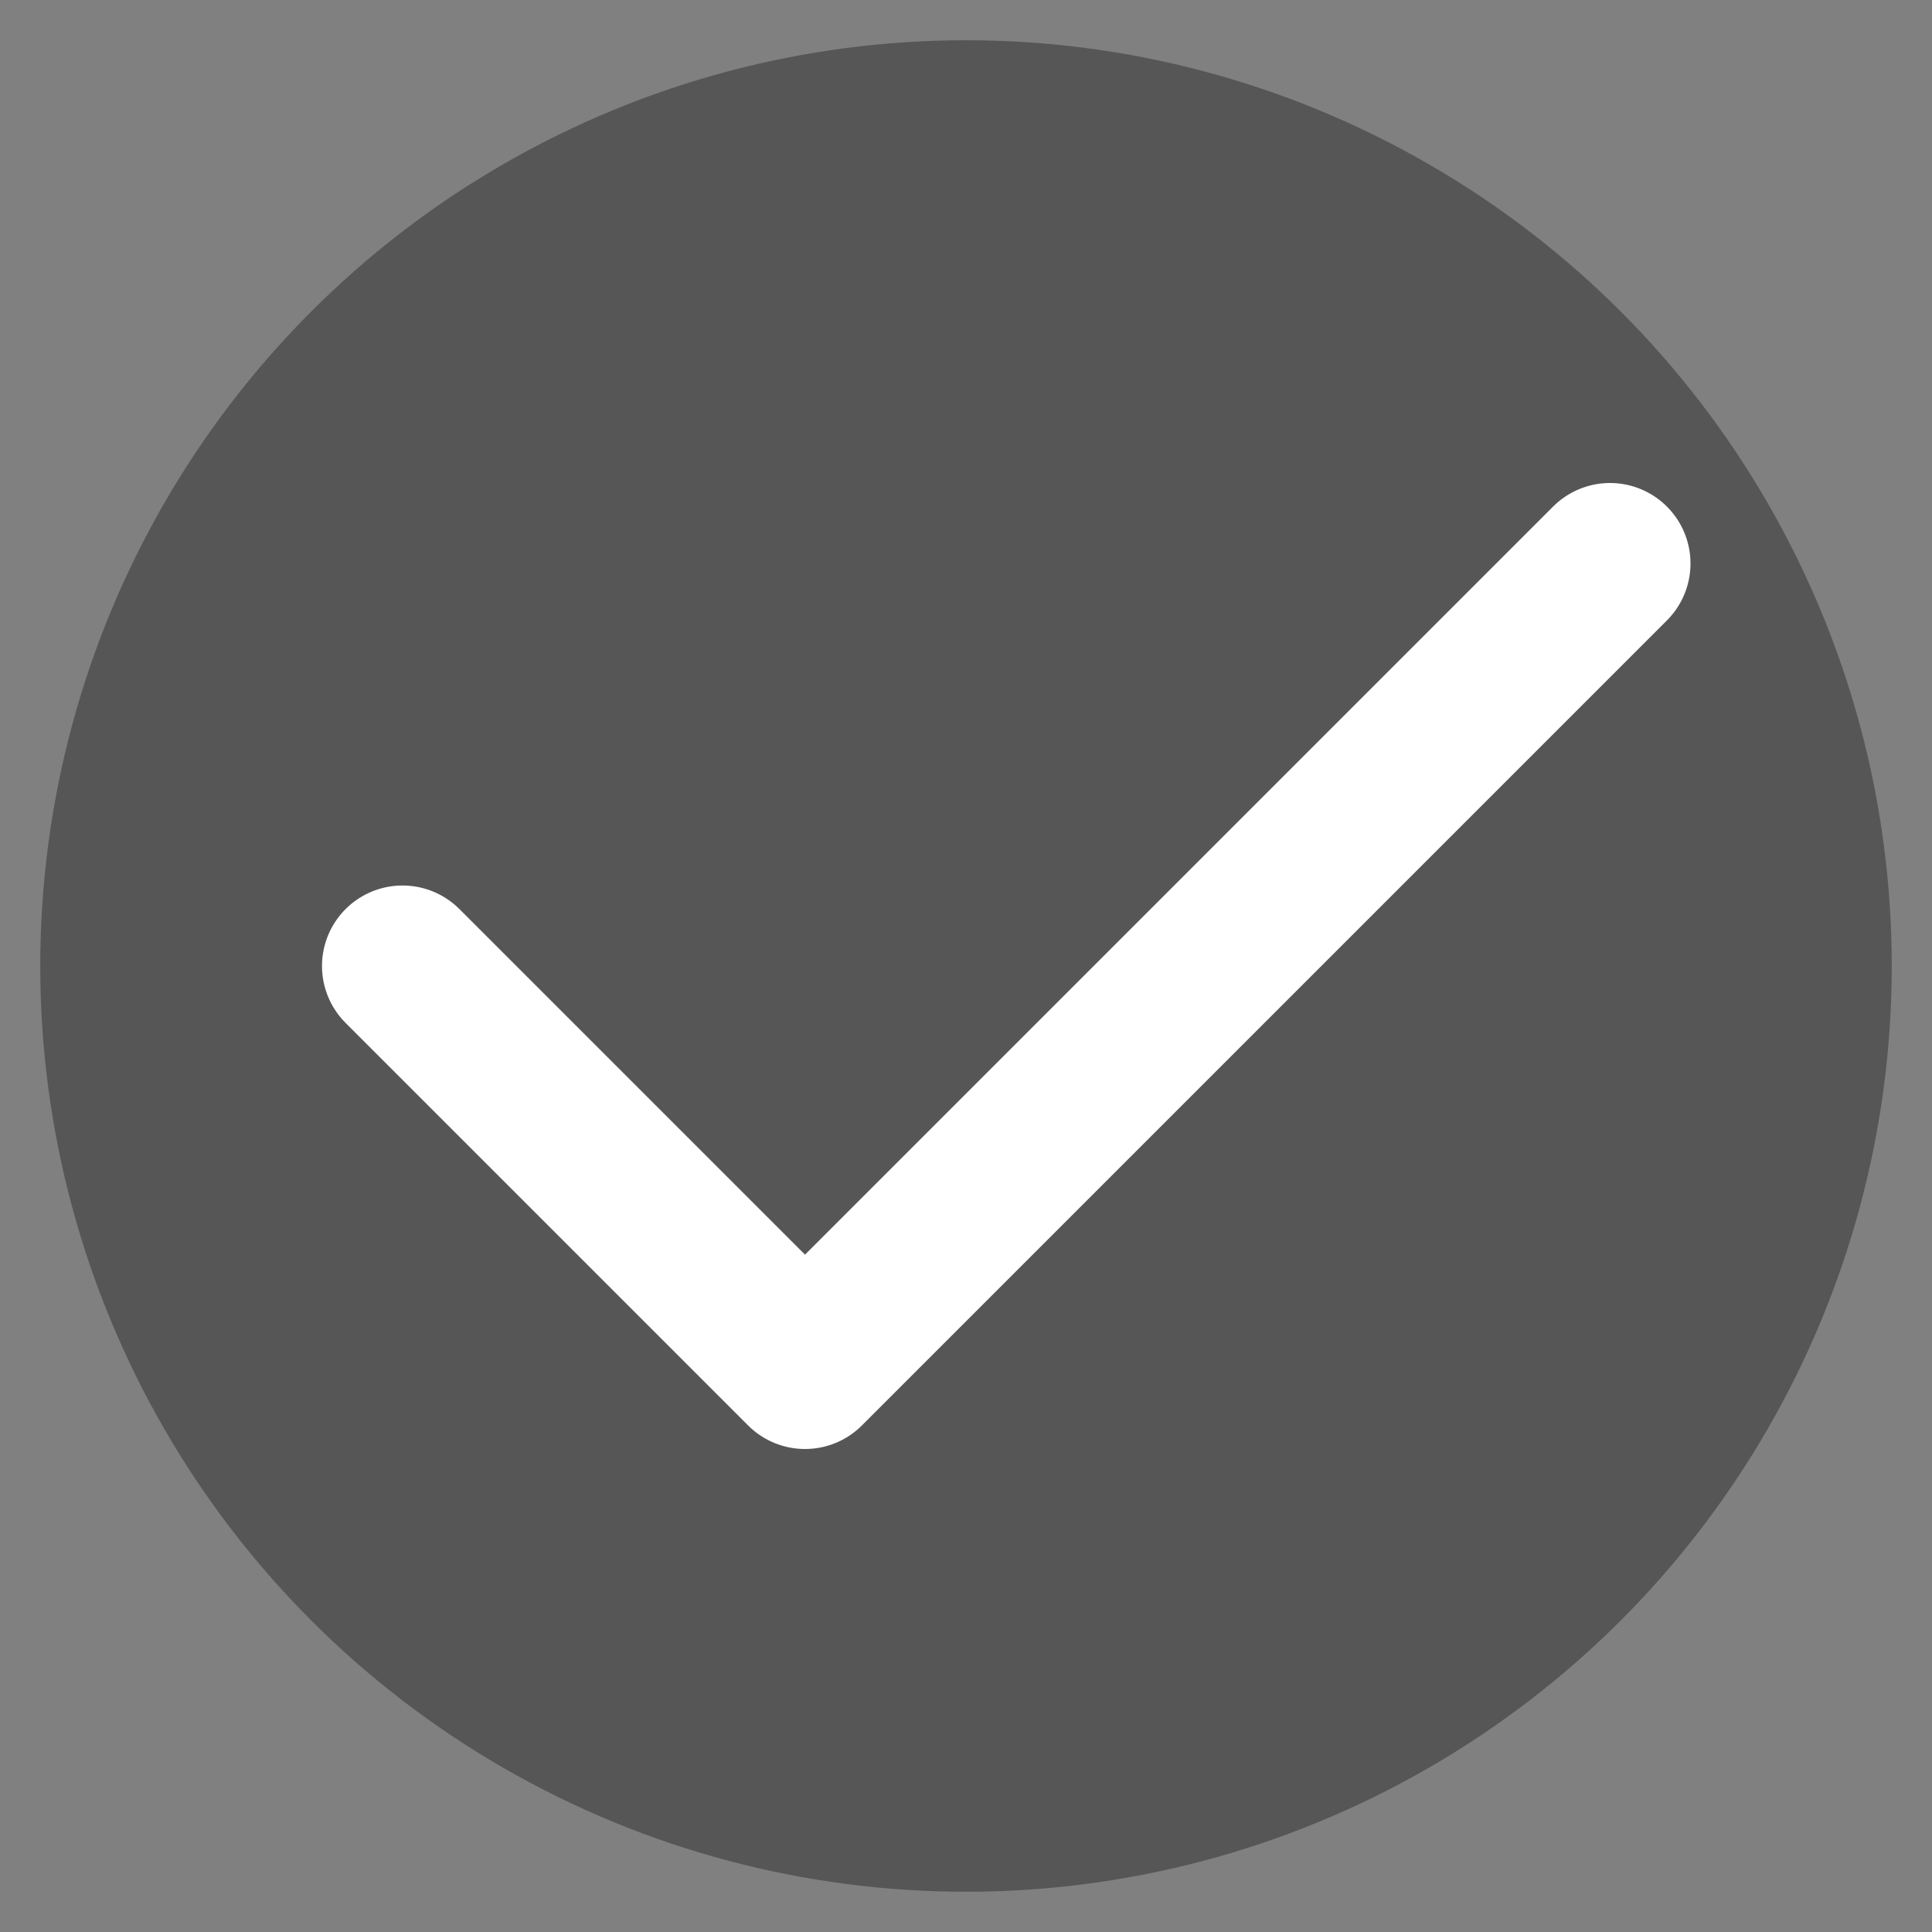
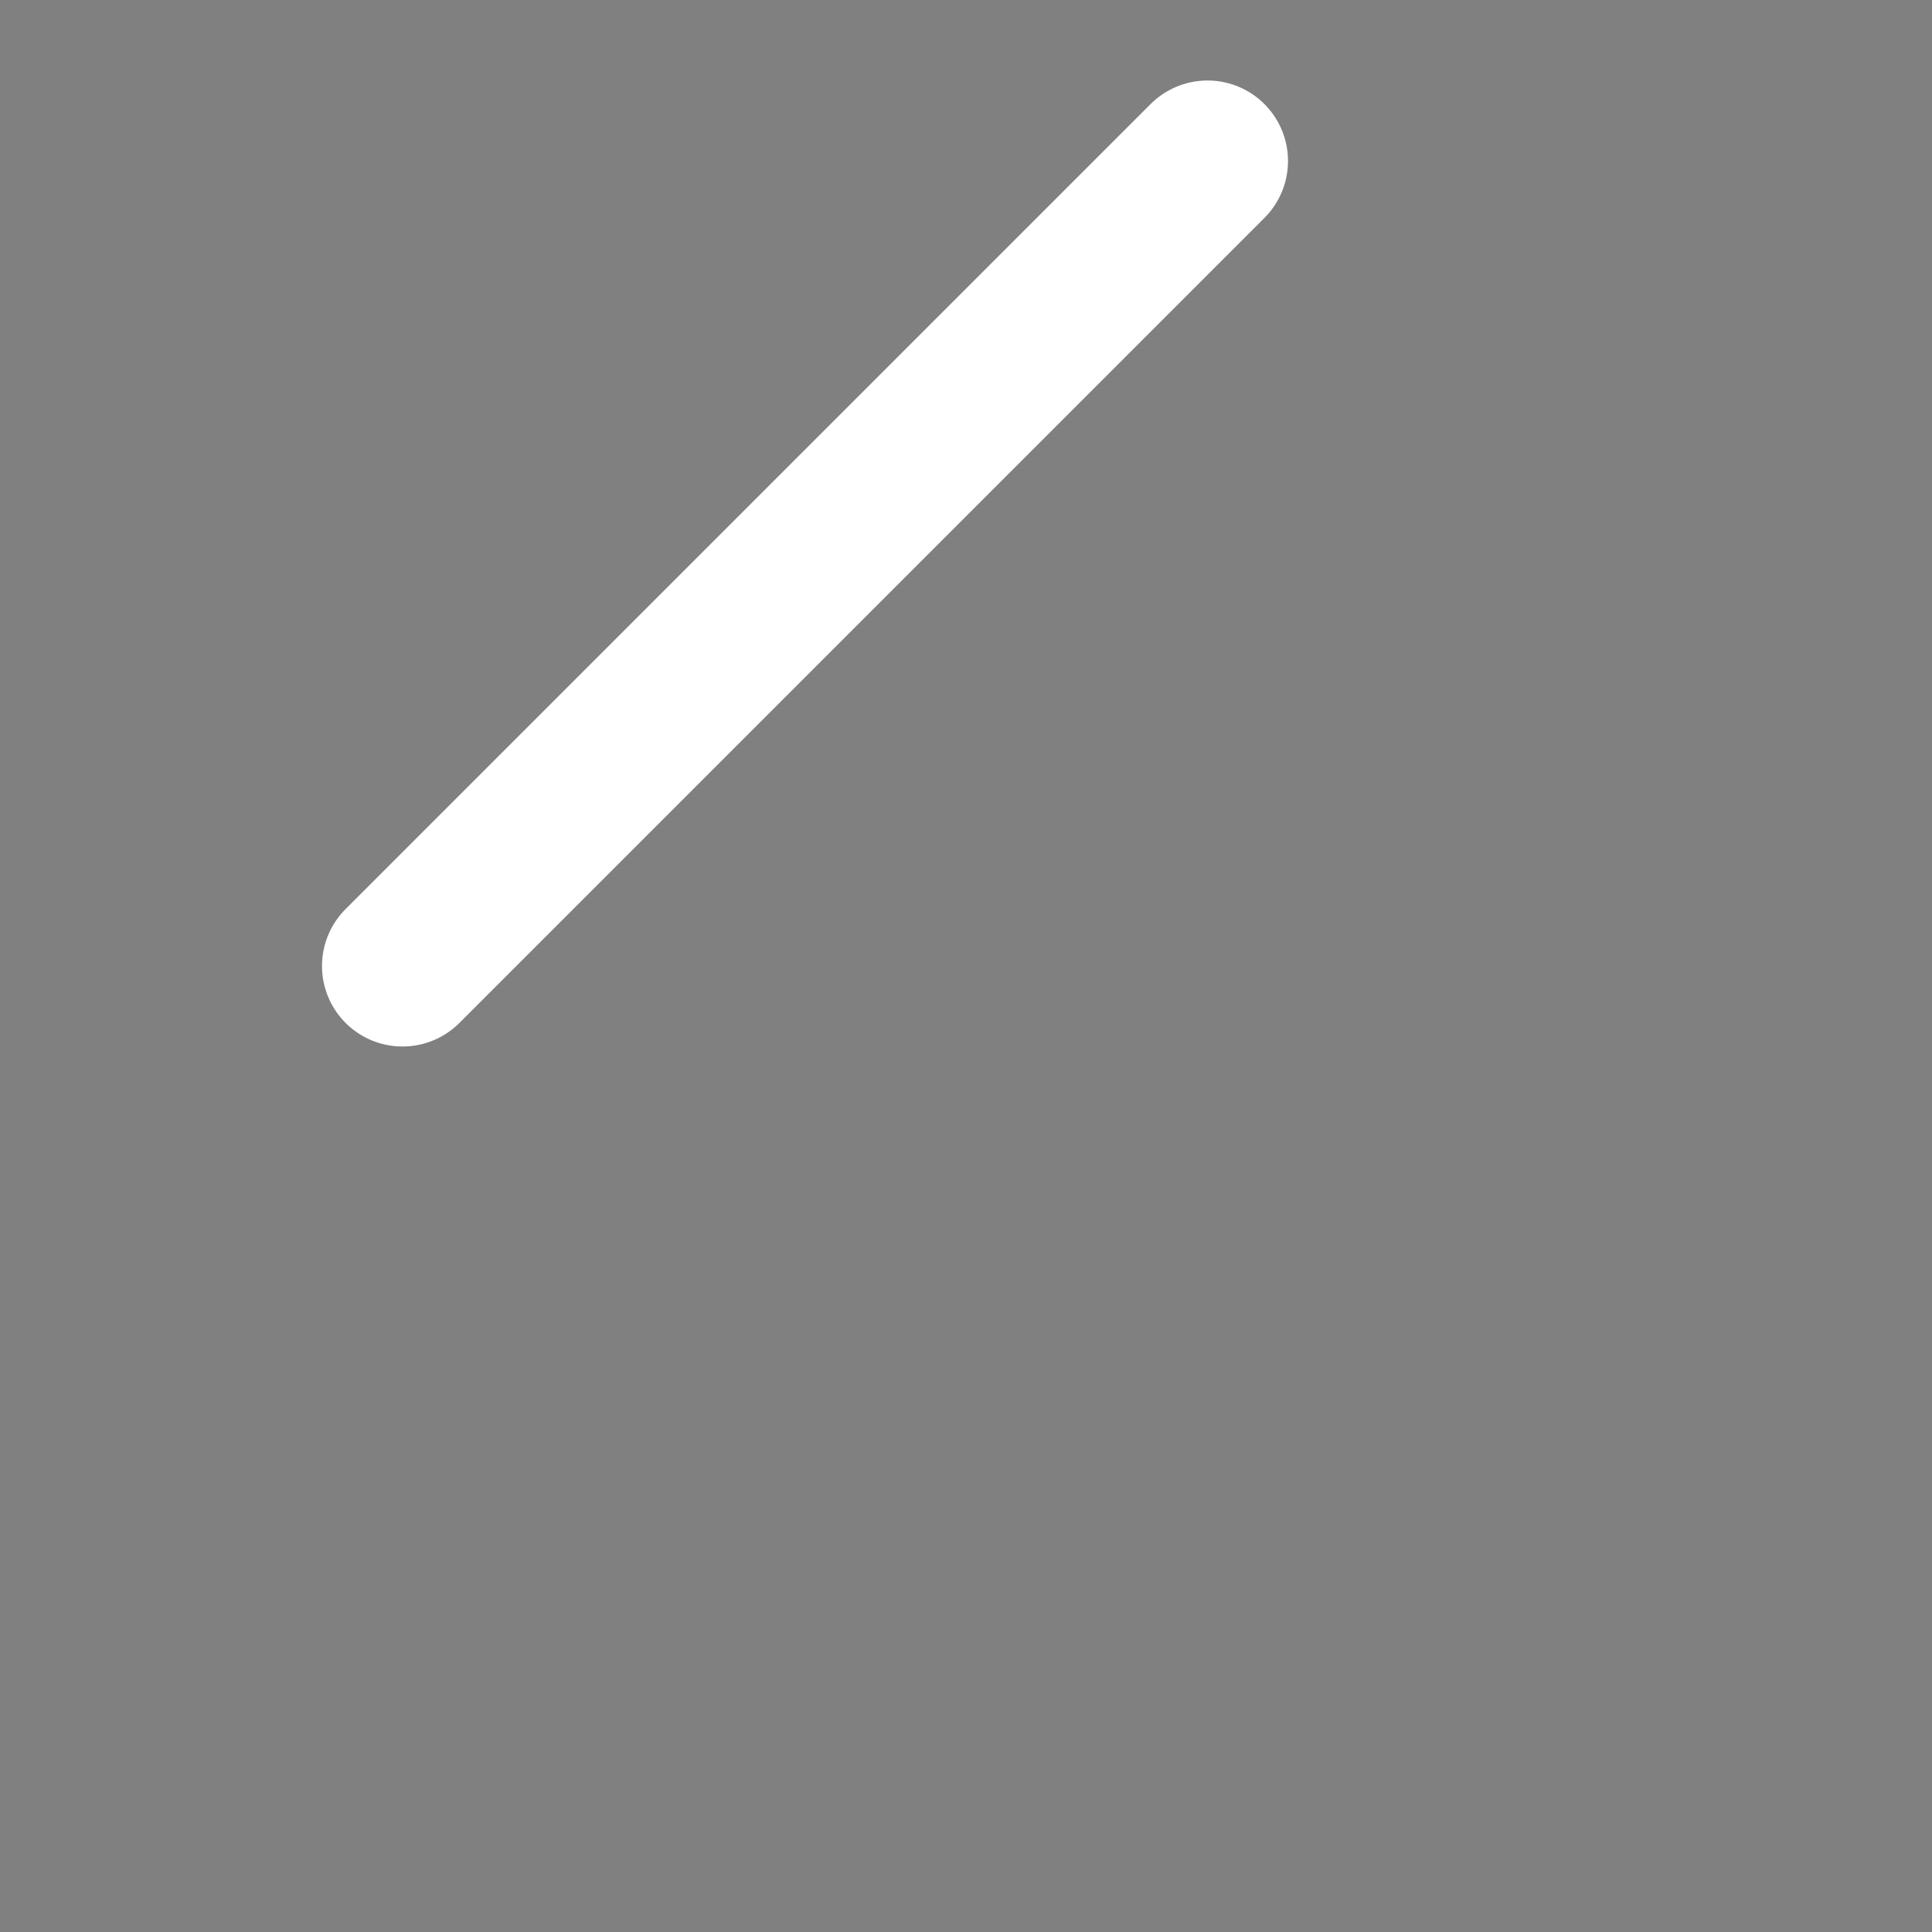
<svg xmlns="http://www.w3.org/2000/svg" viewBox="0 0 24 24" height="24" width="24">
  <rect x="0" y="0" width="24" height="24" fill="#808080" stroke="none" />
-   <circle fill="#565656" r="11.5" cy="12" cx="12" />
-   <path stroke-linejoin="round" stroke-linecap="round" fill="none" stroke-width="2" stroke="#ffffff" d="M5 12l5 5l10 -10" />
+   <path stroke-linejoin="round" stroke-linecap="round" fill="none" stroke-width="2" stroke="#ffffff" d="M5 12l10 -10" />
</svg>